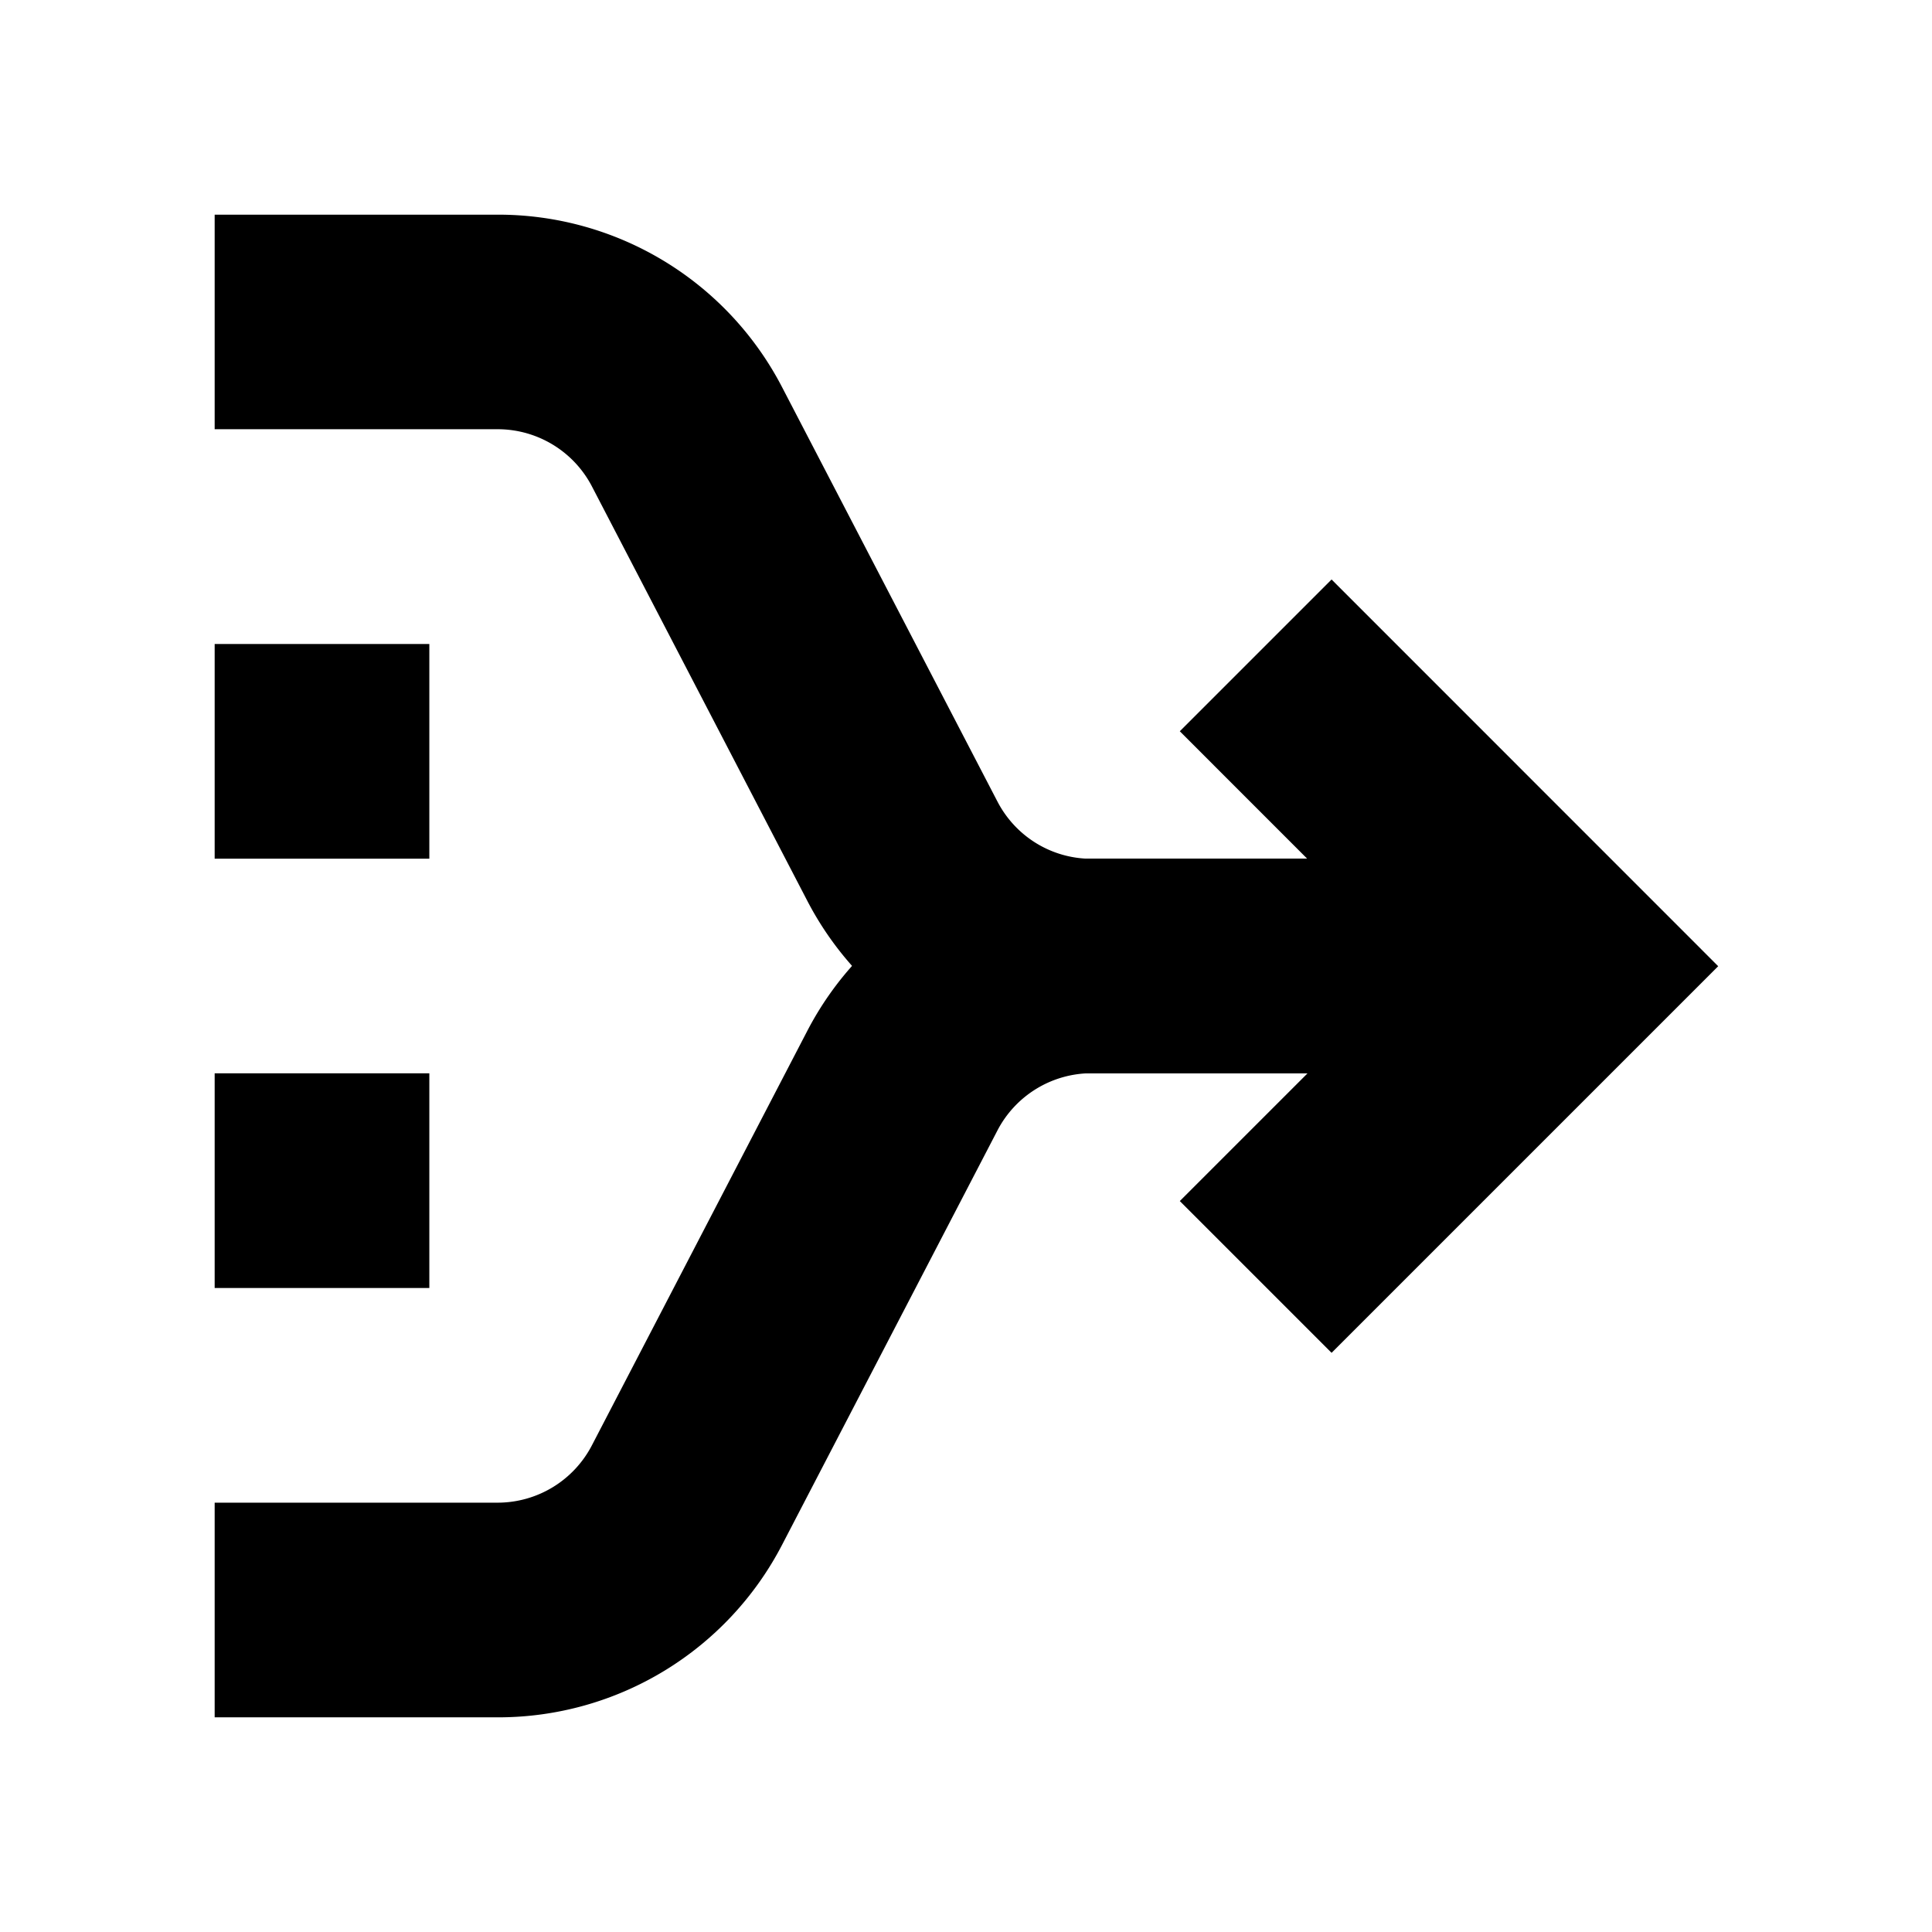
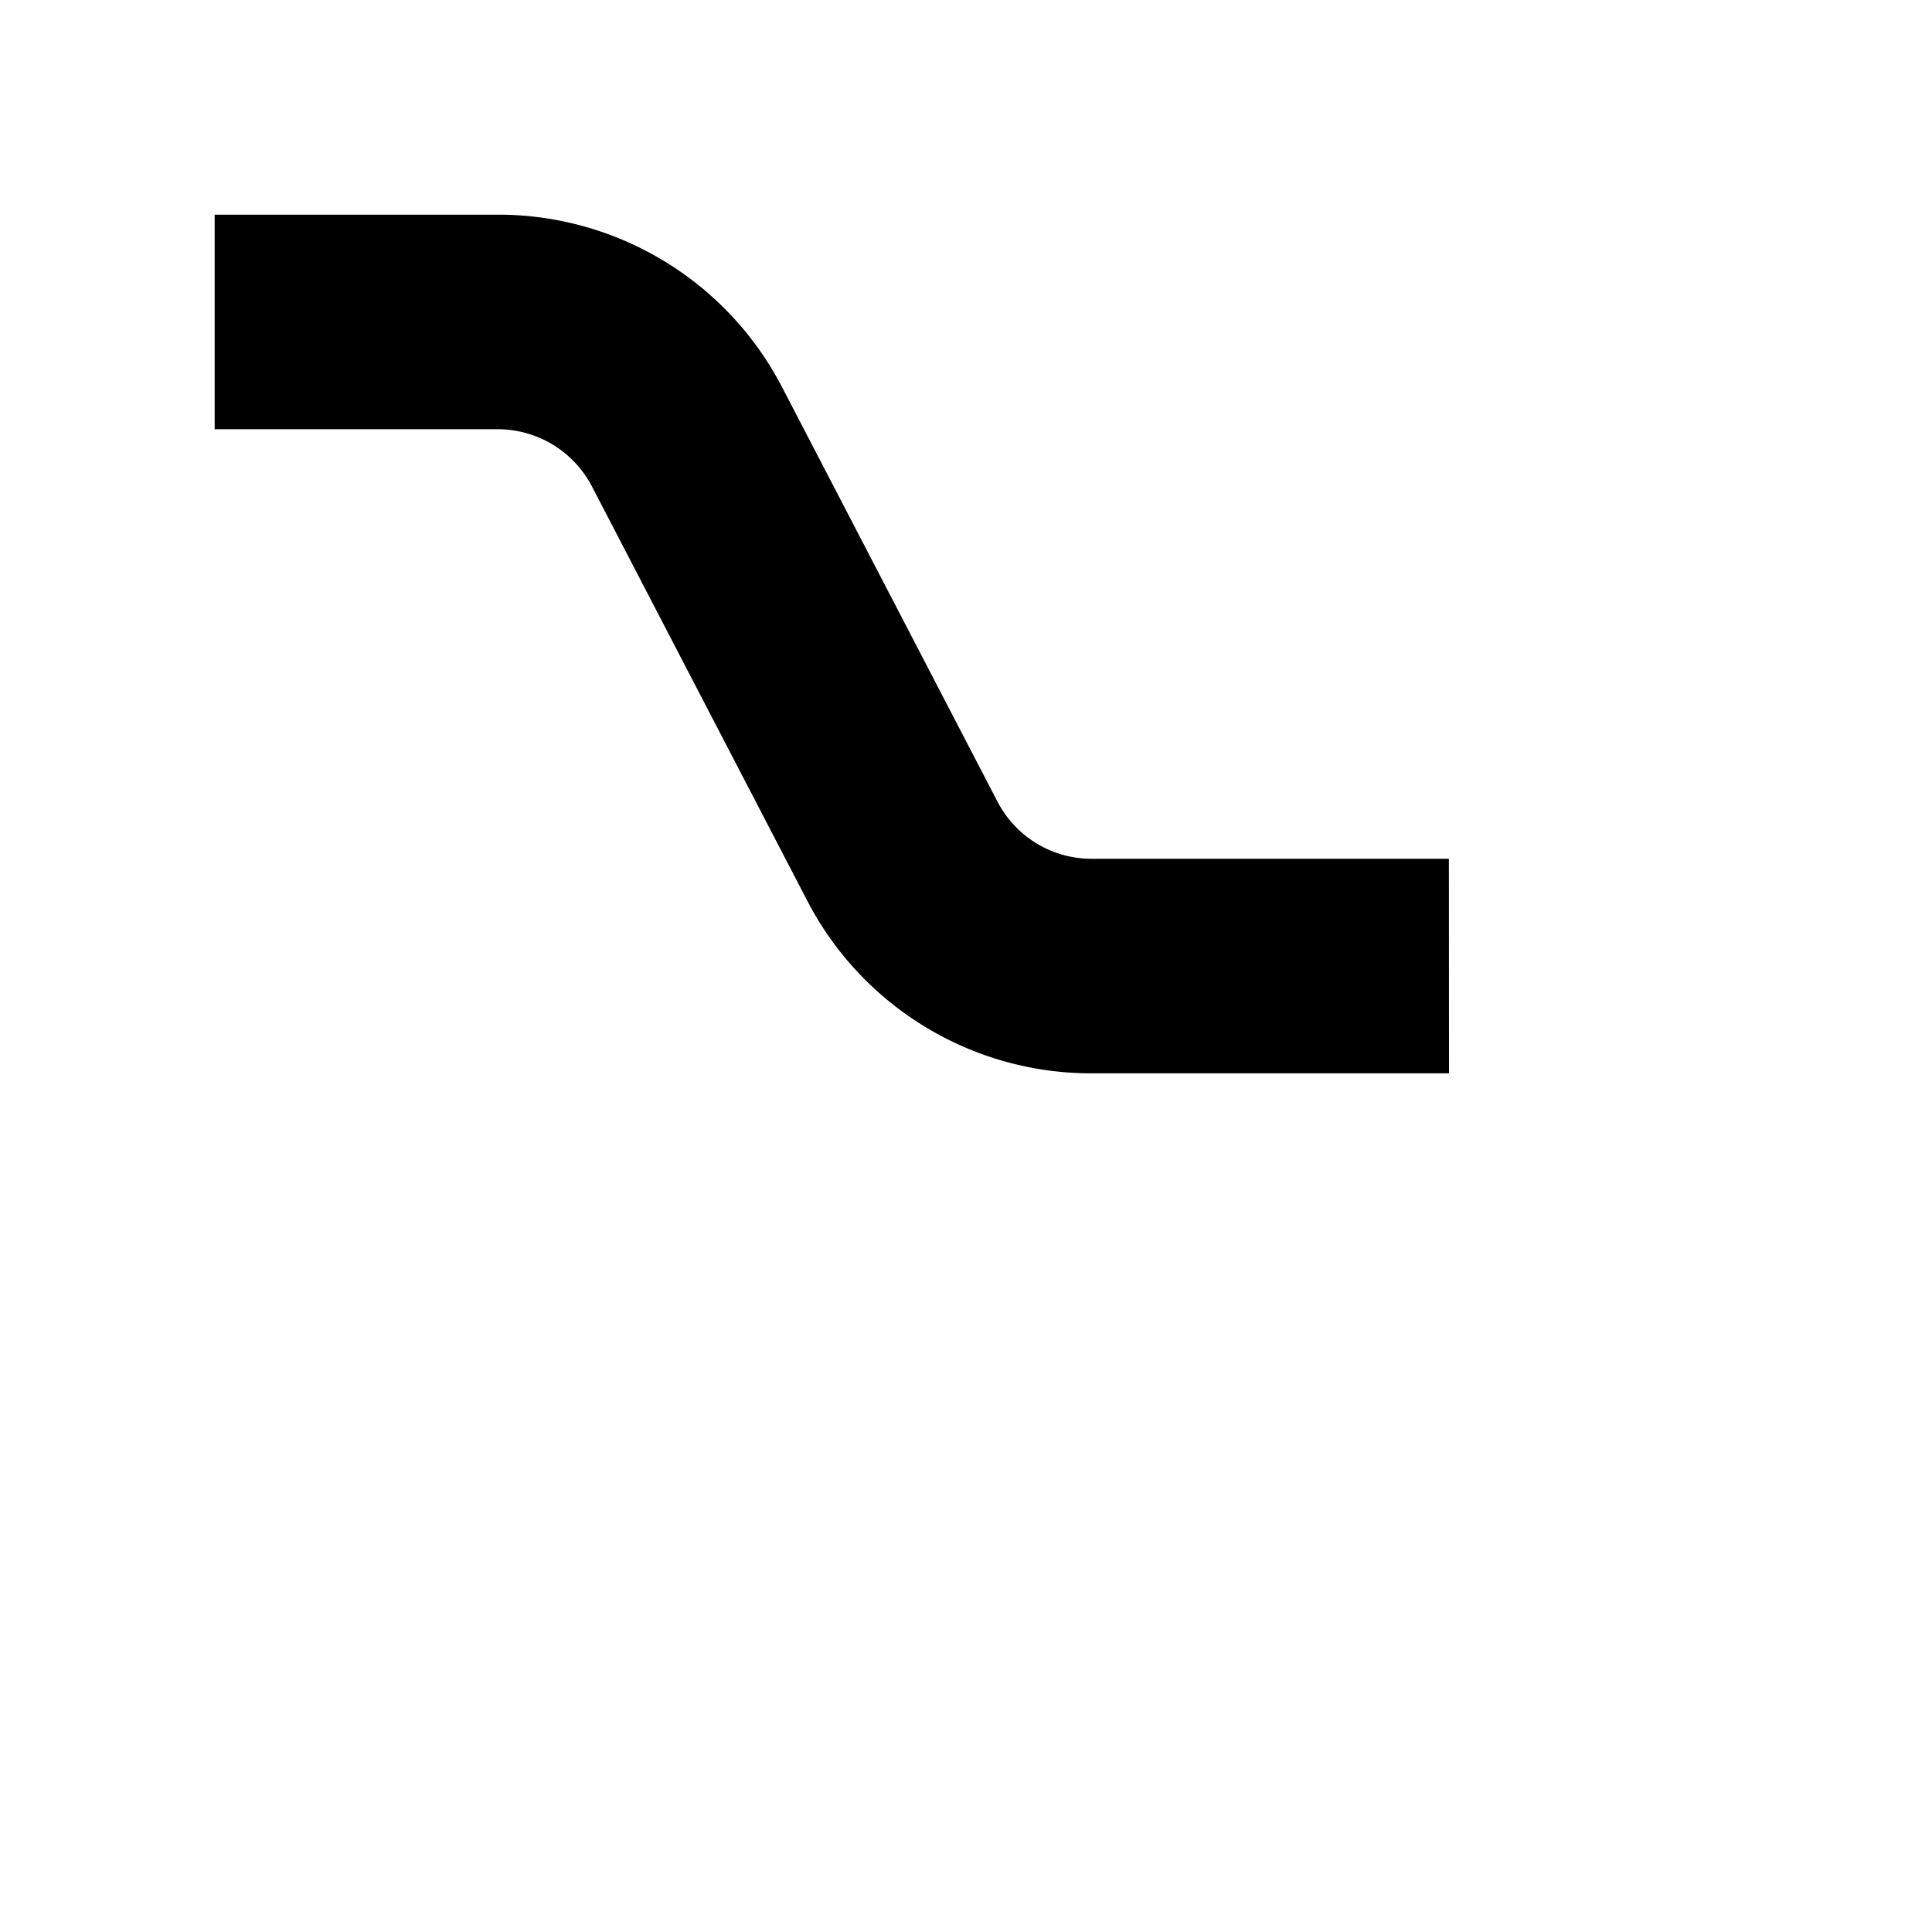
<svg xmlns="http://www.w3.org/2000/svg" width="18" height="18" viewBox="0 0 18 18">
-   <path d="m12.406 12.604-1.414-1.414 2.188-2.188-2.188-2.189 1.414-1.414 3.602 3.603zM2 6h2v2H2zm0 4h2v2H2z" />
-   <path d="M4.638 16H2v-2h2.638a.99.99 0 0 0 .877-.535l2.003-3.854a2.98 2.98 0 0 1 2.651-1.612h3.33v2h-3.33a.99.99 0 0 0-.877.535l-2.003 3.854A2.98 2.98 0 0 1 4.638 16" />
  <path d="M13.5 10h-3.33a2.98 2.98 0 0 1-2.651-1.612L5.516 4.534a.99.99 0 0 0-.877-.535H2V2h2.638a2.98 2.98 0 0 1 2.651 1.612l2.003 3.854c.171.33.508.535.877.535h3.33z" />
</svg>